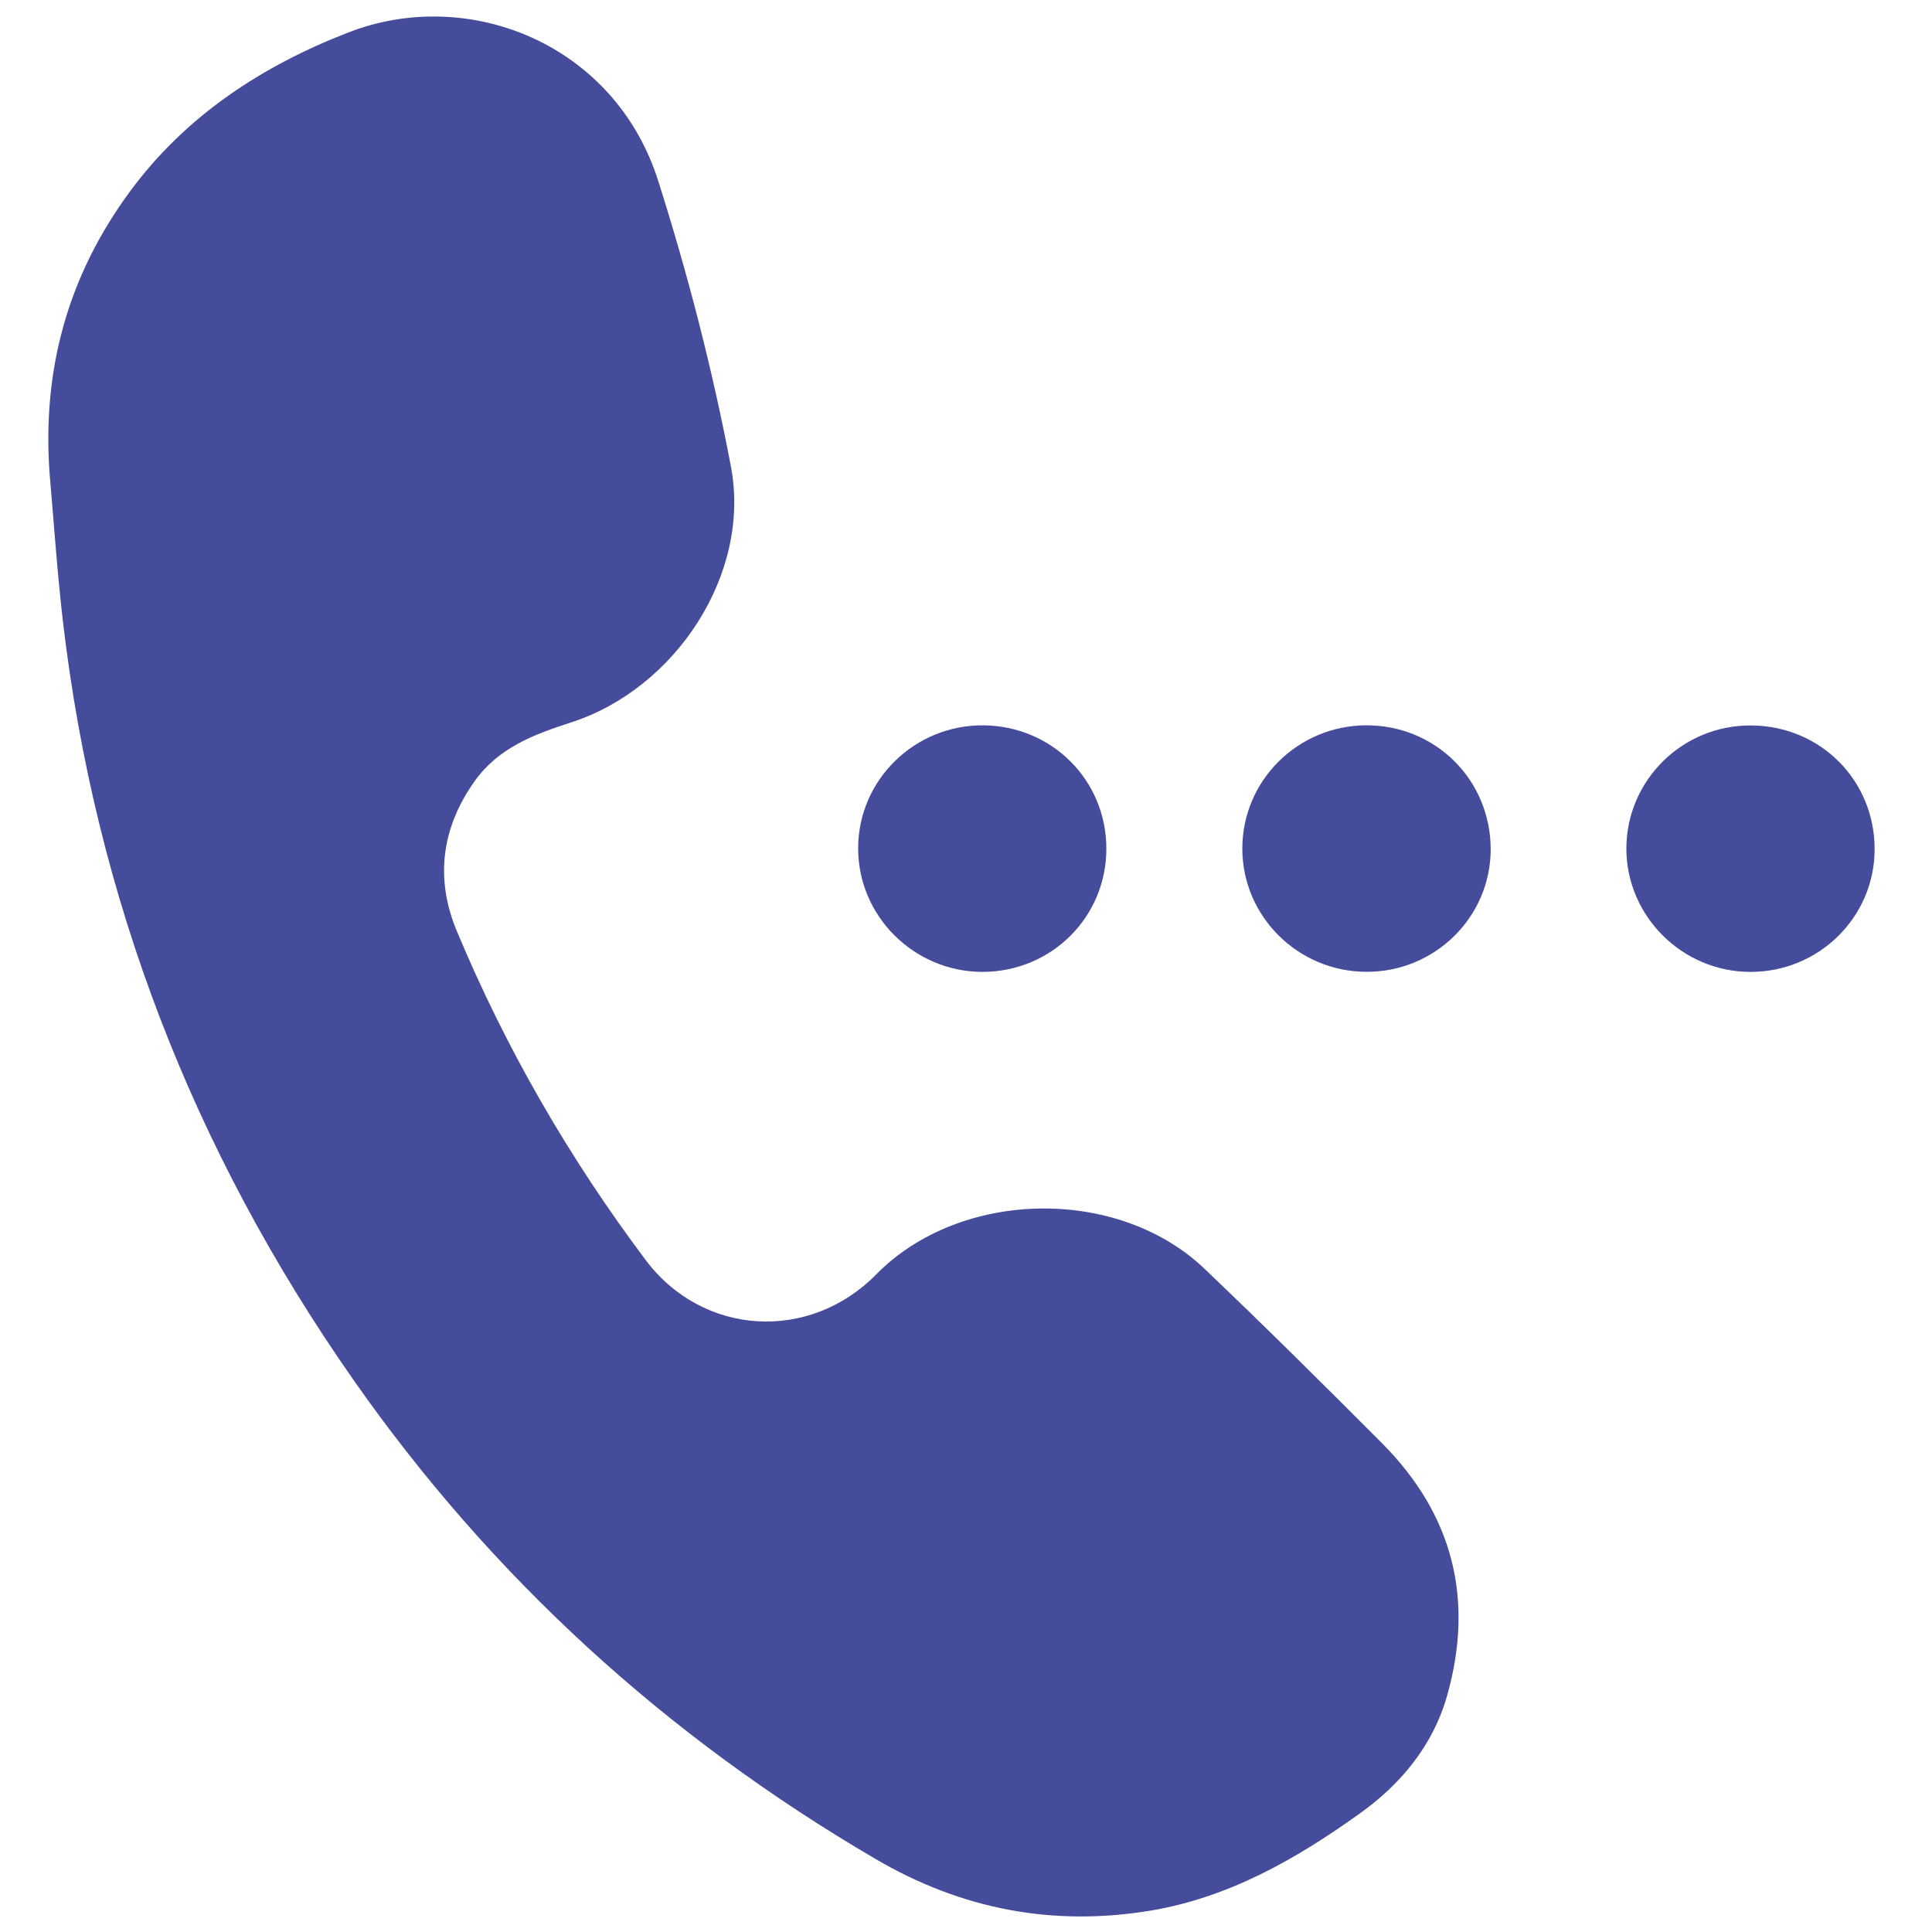
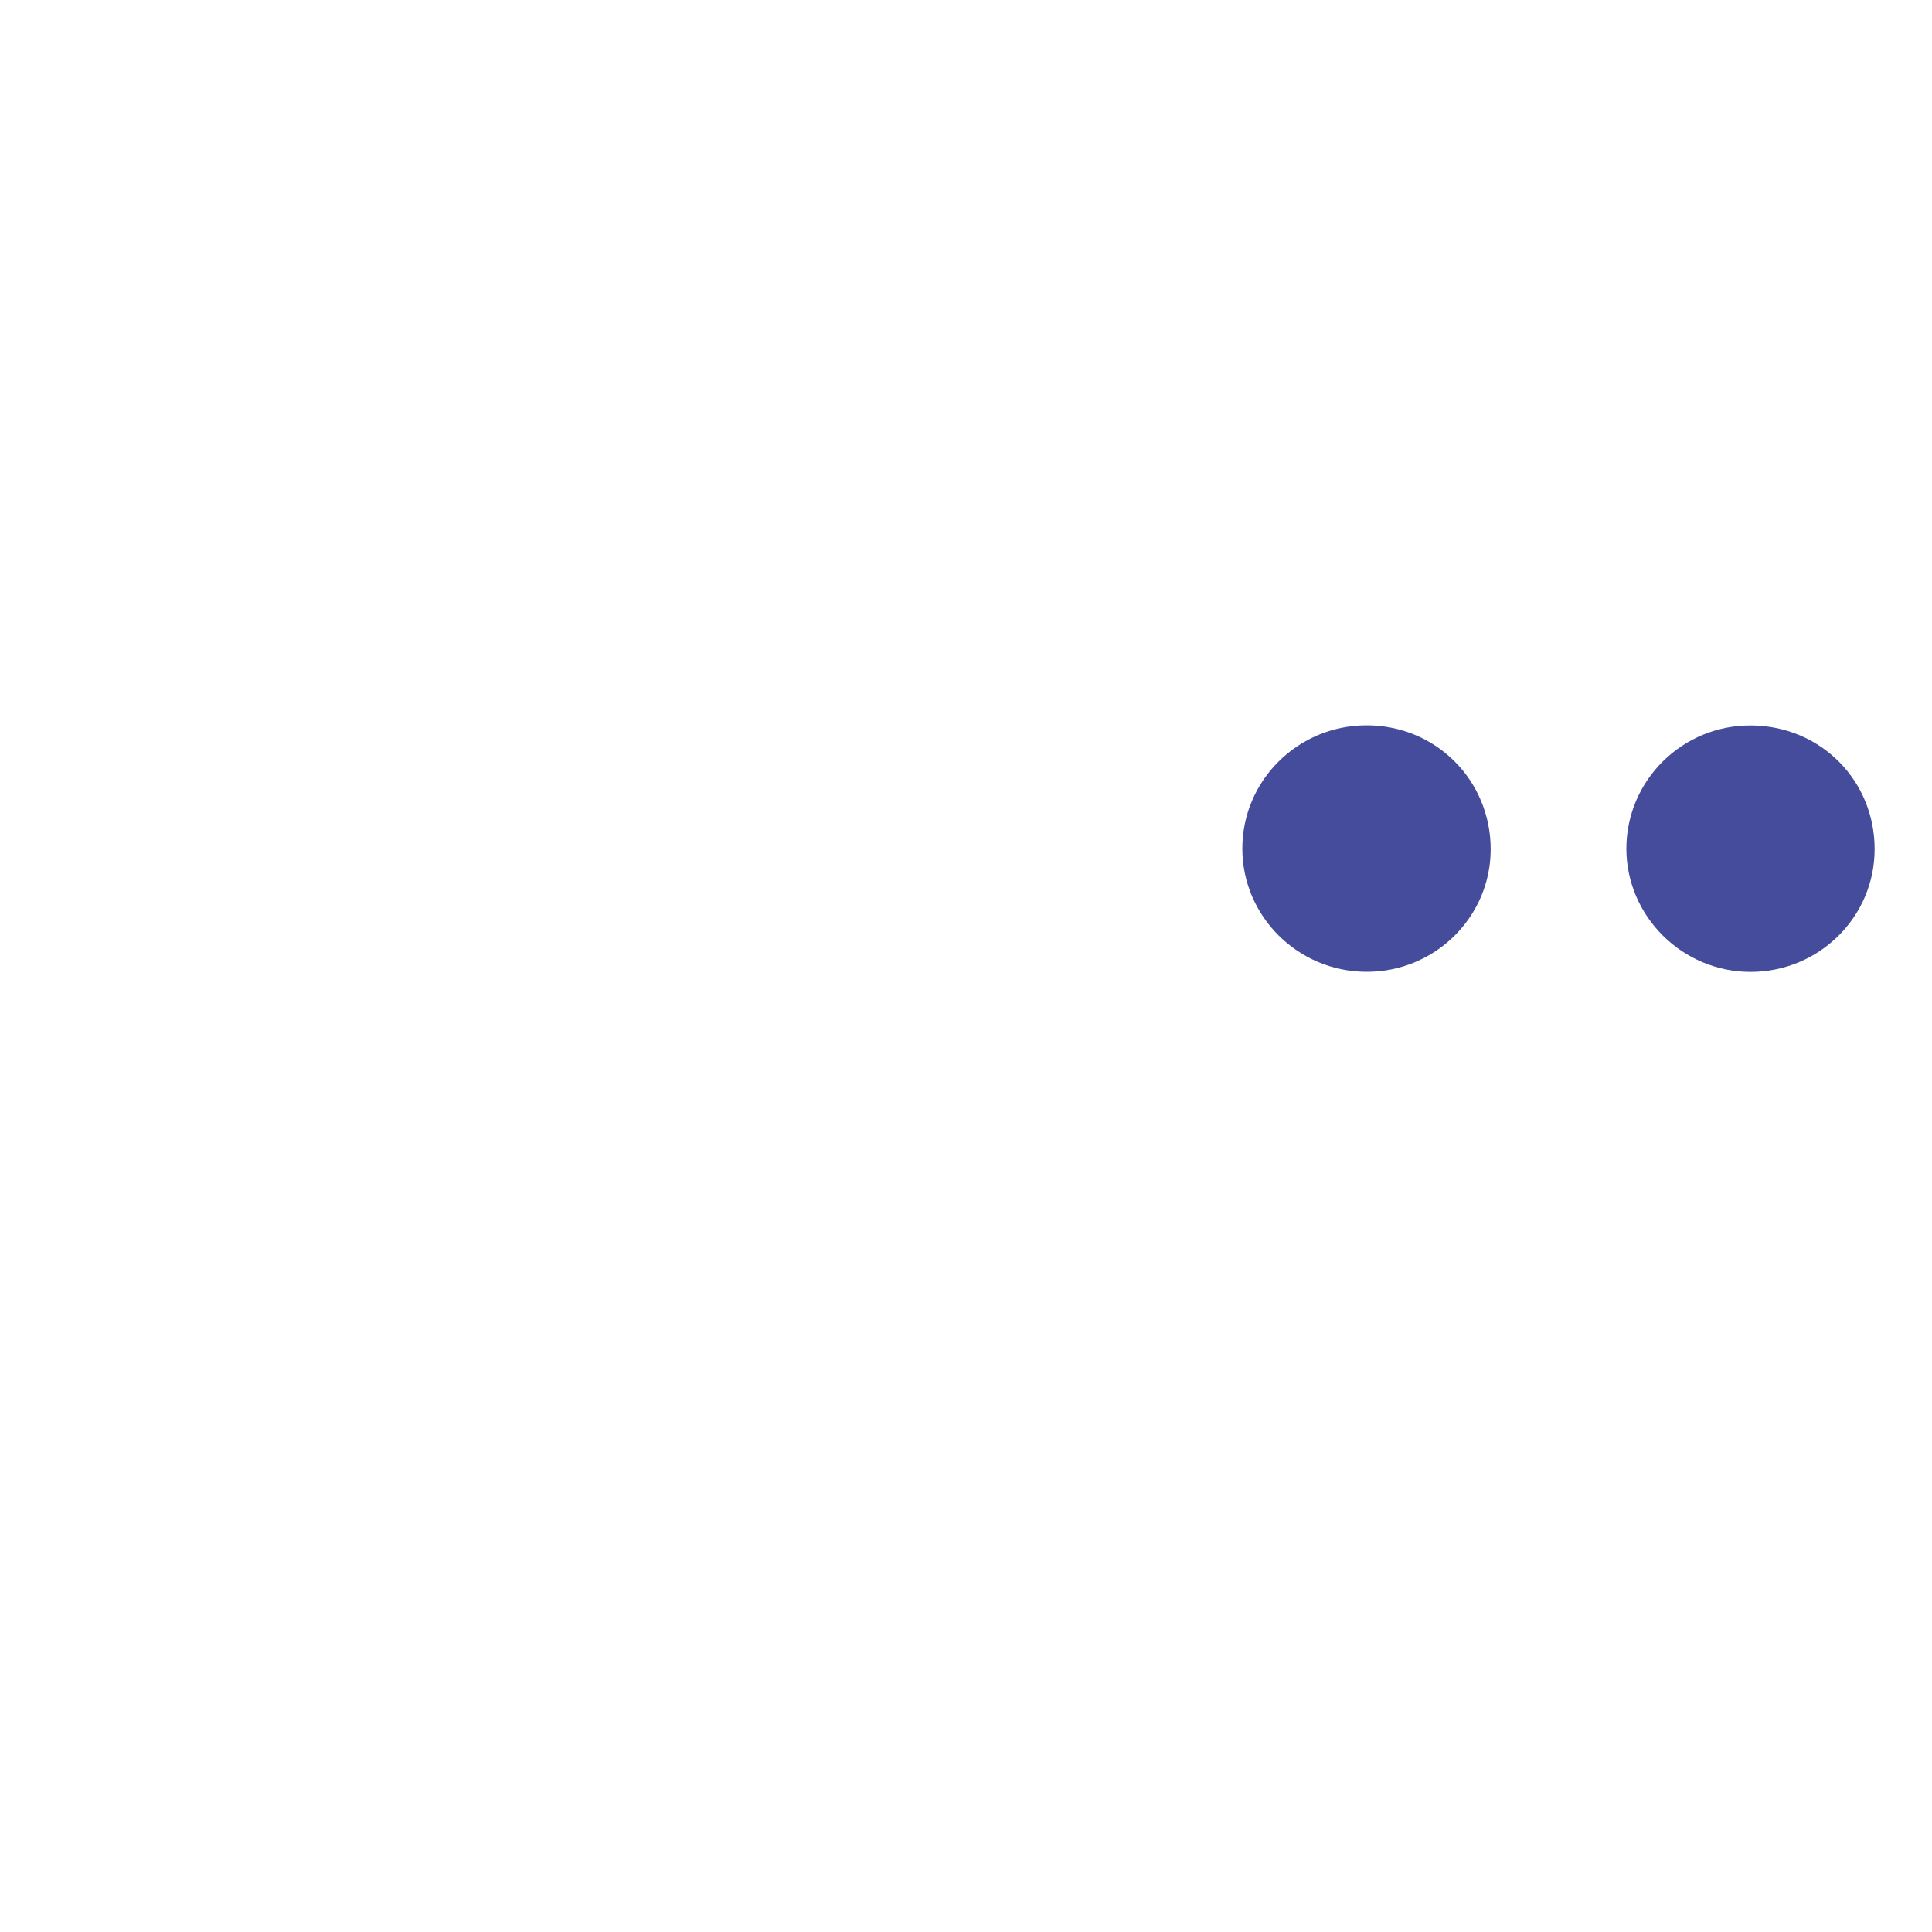
<svg xmlns="http://www.w3.org/2000/svg" version="1.1" id="Ebene_1" x="0px" y="0px" width="40px" height="40px" viewBox="0 0 40 40" style="enable-background:new 0 0 40 40;" xml:space="preserve">
-   <path style="fill:#454C9B;" d="M1.027,9.806C0.87,7.651,1.407,5.707,2.688,3.968c1.164-1.583,2.758-2.614,4.535-3.3  c2.486-0.961,5.504,0.241,6.404,3.075c0.615,1.936,1.127,3.916,1.505,5.912c0.426,2.224-1.145,4.602-3.303,5.3  c-0.763,0.248-1.505,0.517-2.006,1.224c-0.695,0.979-0.812,2.036-0.362,3.105c1.014,2.428,2.326,4.697,3.902,6.797  c1.185,1.586,3.397,1.71,4.779,0.303c1.734-1.763,4.998-1.833,6.799-0.113c1.245,1.188,2.465,2.396,3.678,3.615  c1.461,1.472,1.906,3.22,1.343,5.217c-0.294,1.04-0.965,1.842-1.813,2.446c-1.307,0.937-2.699,1.733-4.319,2.007  c-2.028,0.337-3.924-0.024-5.706-1.07c-4.33-2.531-7.955-5.836-10.823-9.941c-3.303-4.727-5.332-9.956-6-15.694  C1.184,11.84,1.115,10.819,1.027,9.806" />
  <path style="fill:#454C9B;" d="M38.812,17.586c-0.002,1.403-1.155,2.539-2.573,2.536c-1.41-0.002-2.563-1.152-2.567-2.548  c0-1.422,1.169-2.574,2.602-2.554C37.703,15.037,38.816,16.167,38.812,17.586" />
-   <path style="fill:#454C9B;" d="M22.906,17.571c0,1.412-1.13,2.543-2.554,2.551c-1.428,0.004-2.595-1.159-2.585-2.576  c0.01-1.402,1.169-2.536,2.587-2.529C21.78,15.027,22.906,16.154,22.906,17.571" />
  <path style="fill:#454C9B;" d="M30.863,17.594c-0.006,1.401-1.165,2.536-2.579,2.526c-1.412-0.005-2.563-1.149-2.563-2.551  c0-1.405,1.144-2.546,2.563-2.552C29.726,15.012,30.867,16.154,30.863,17.594" />
</svg>